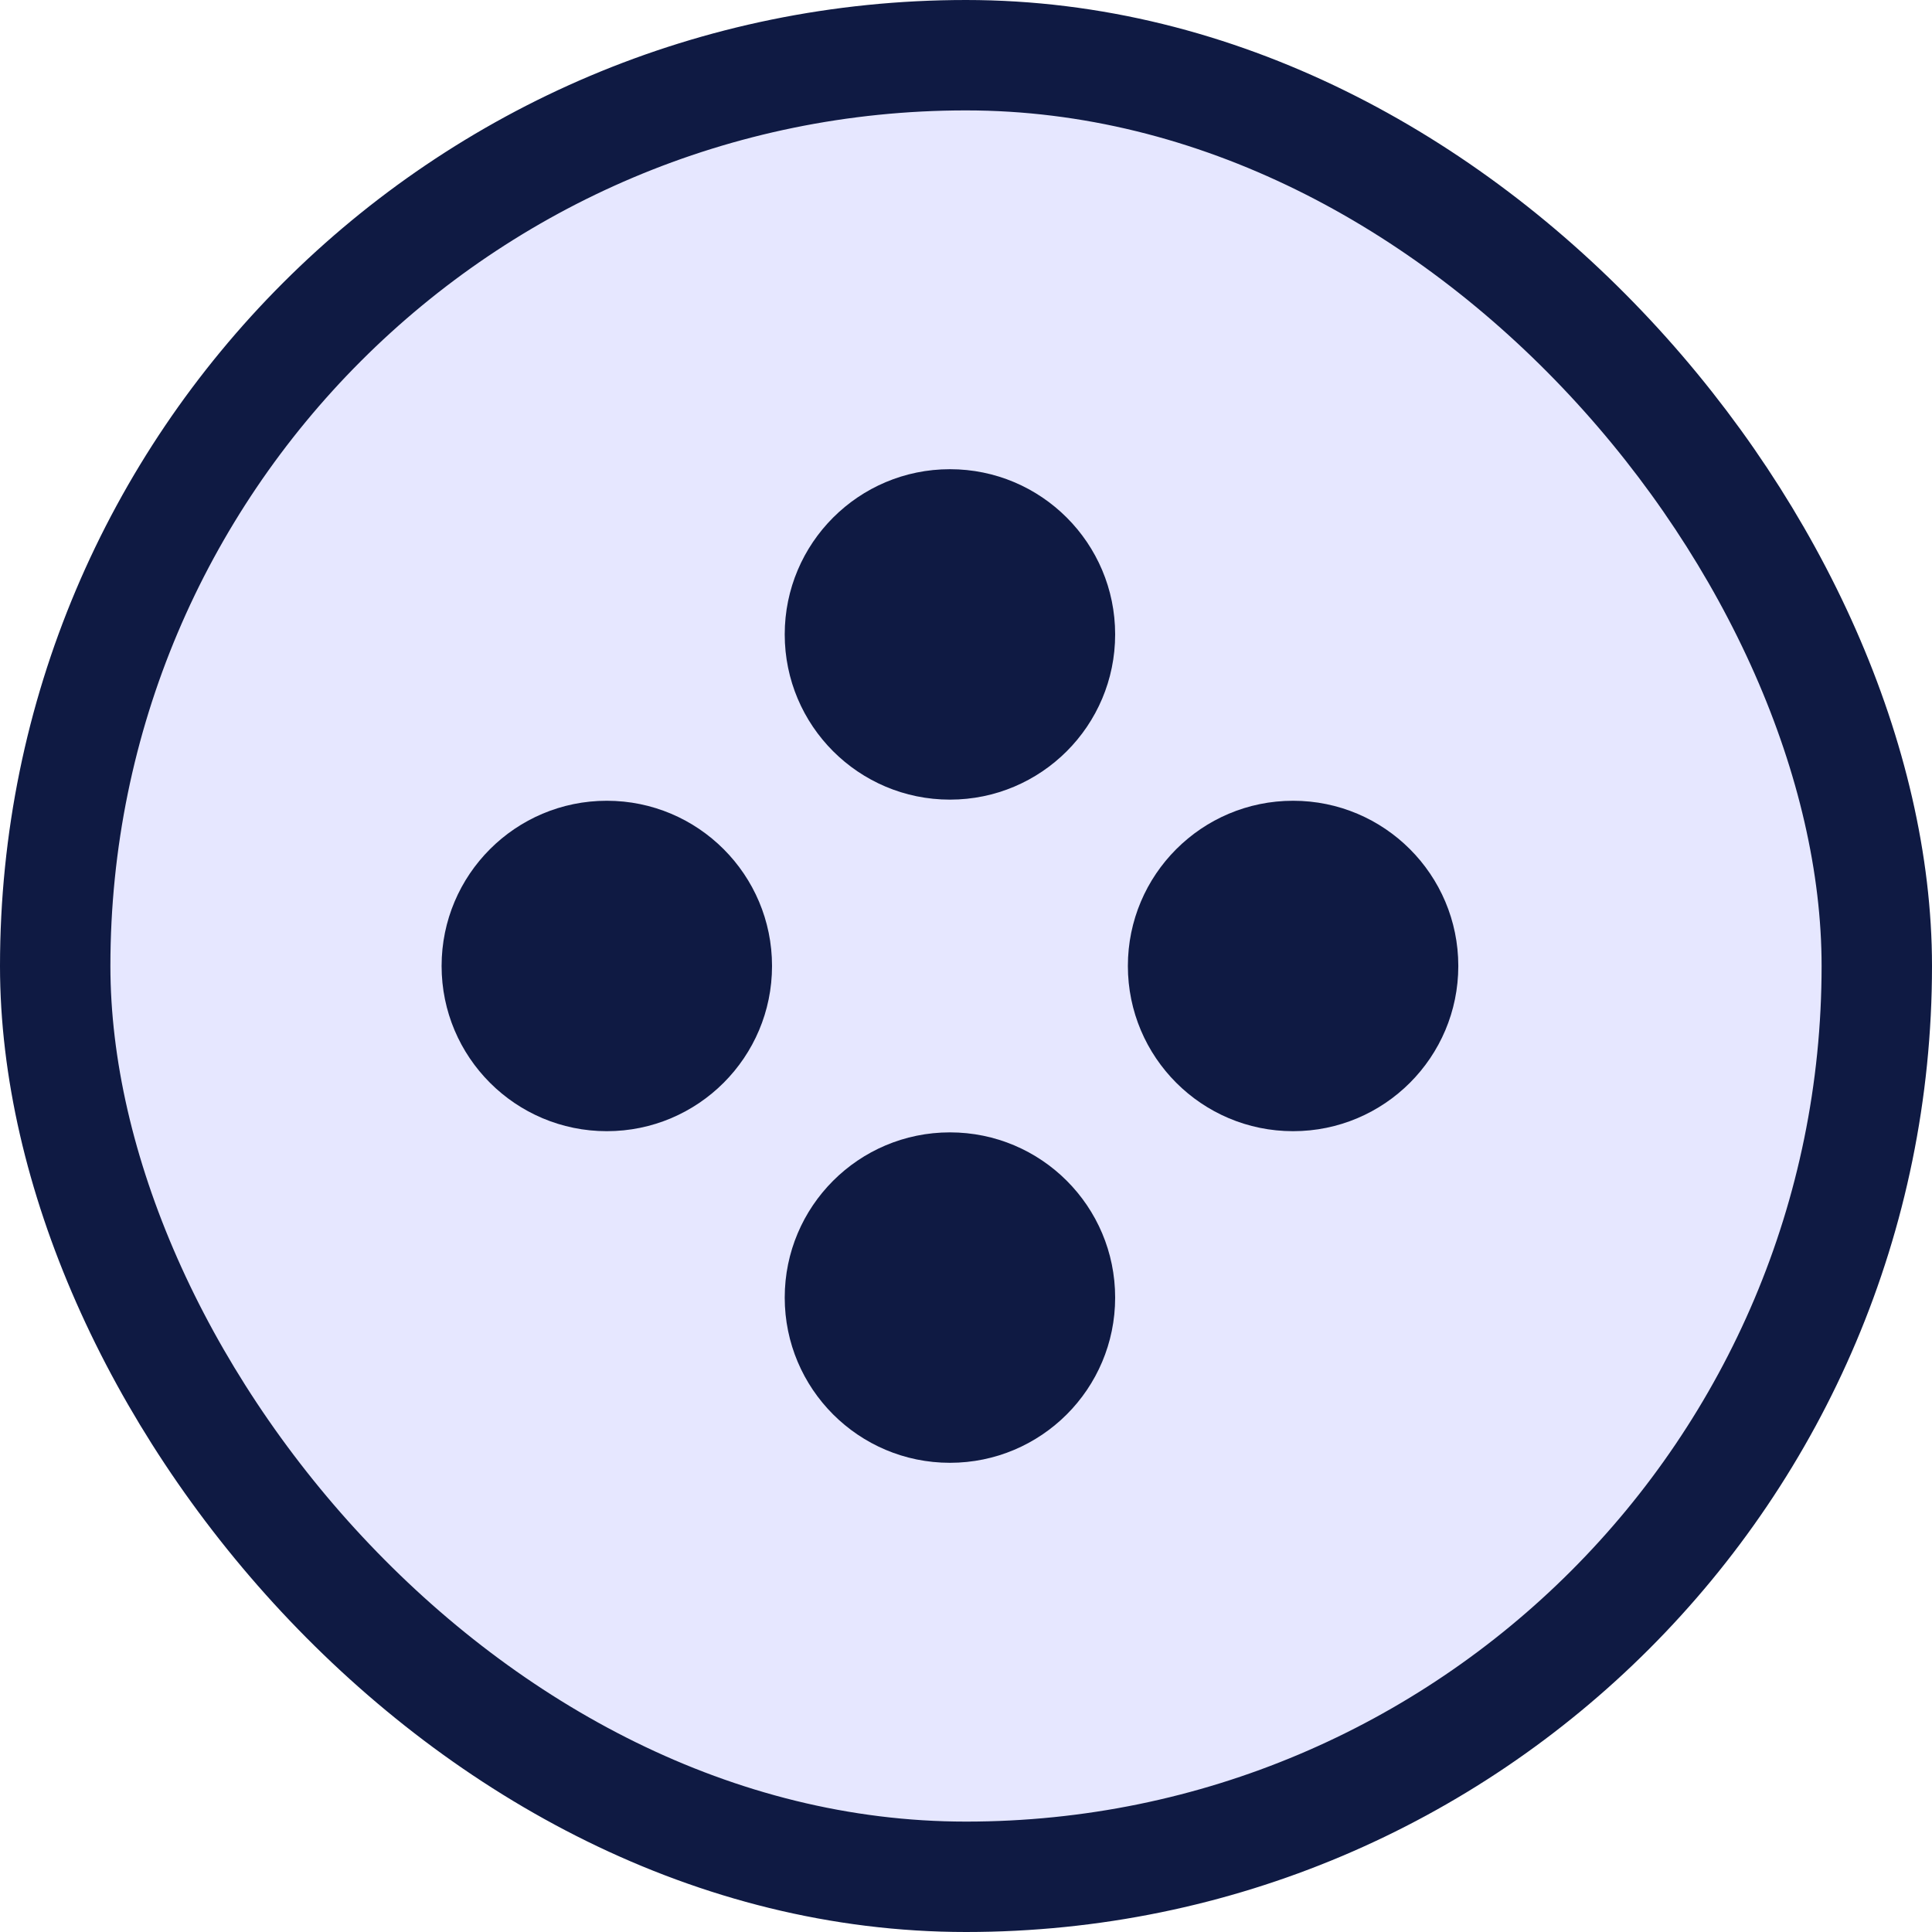
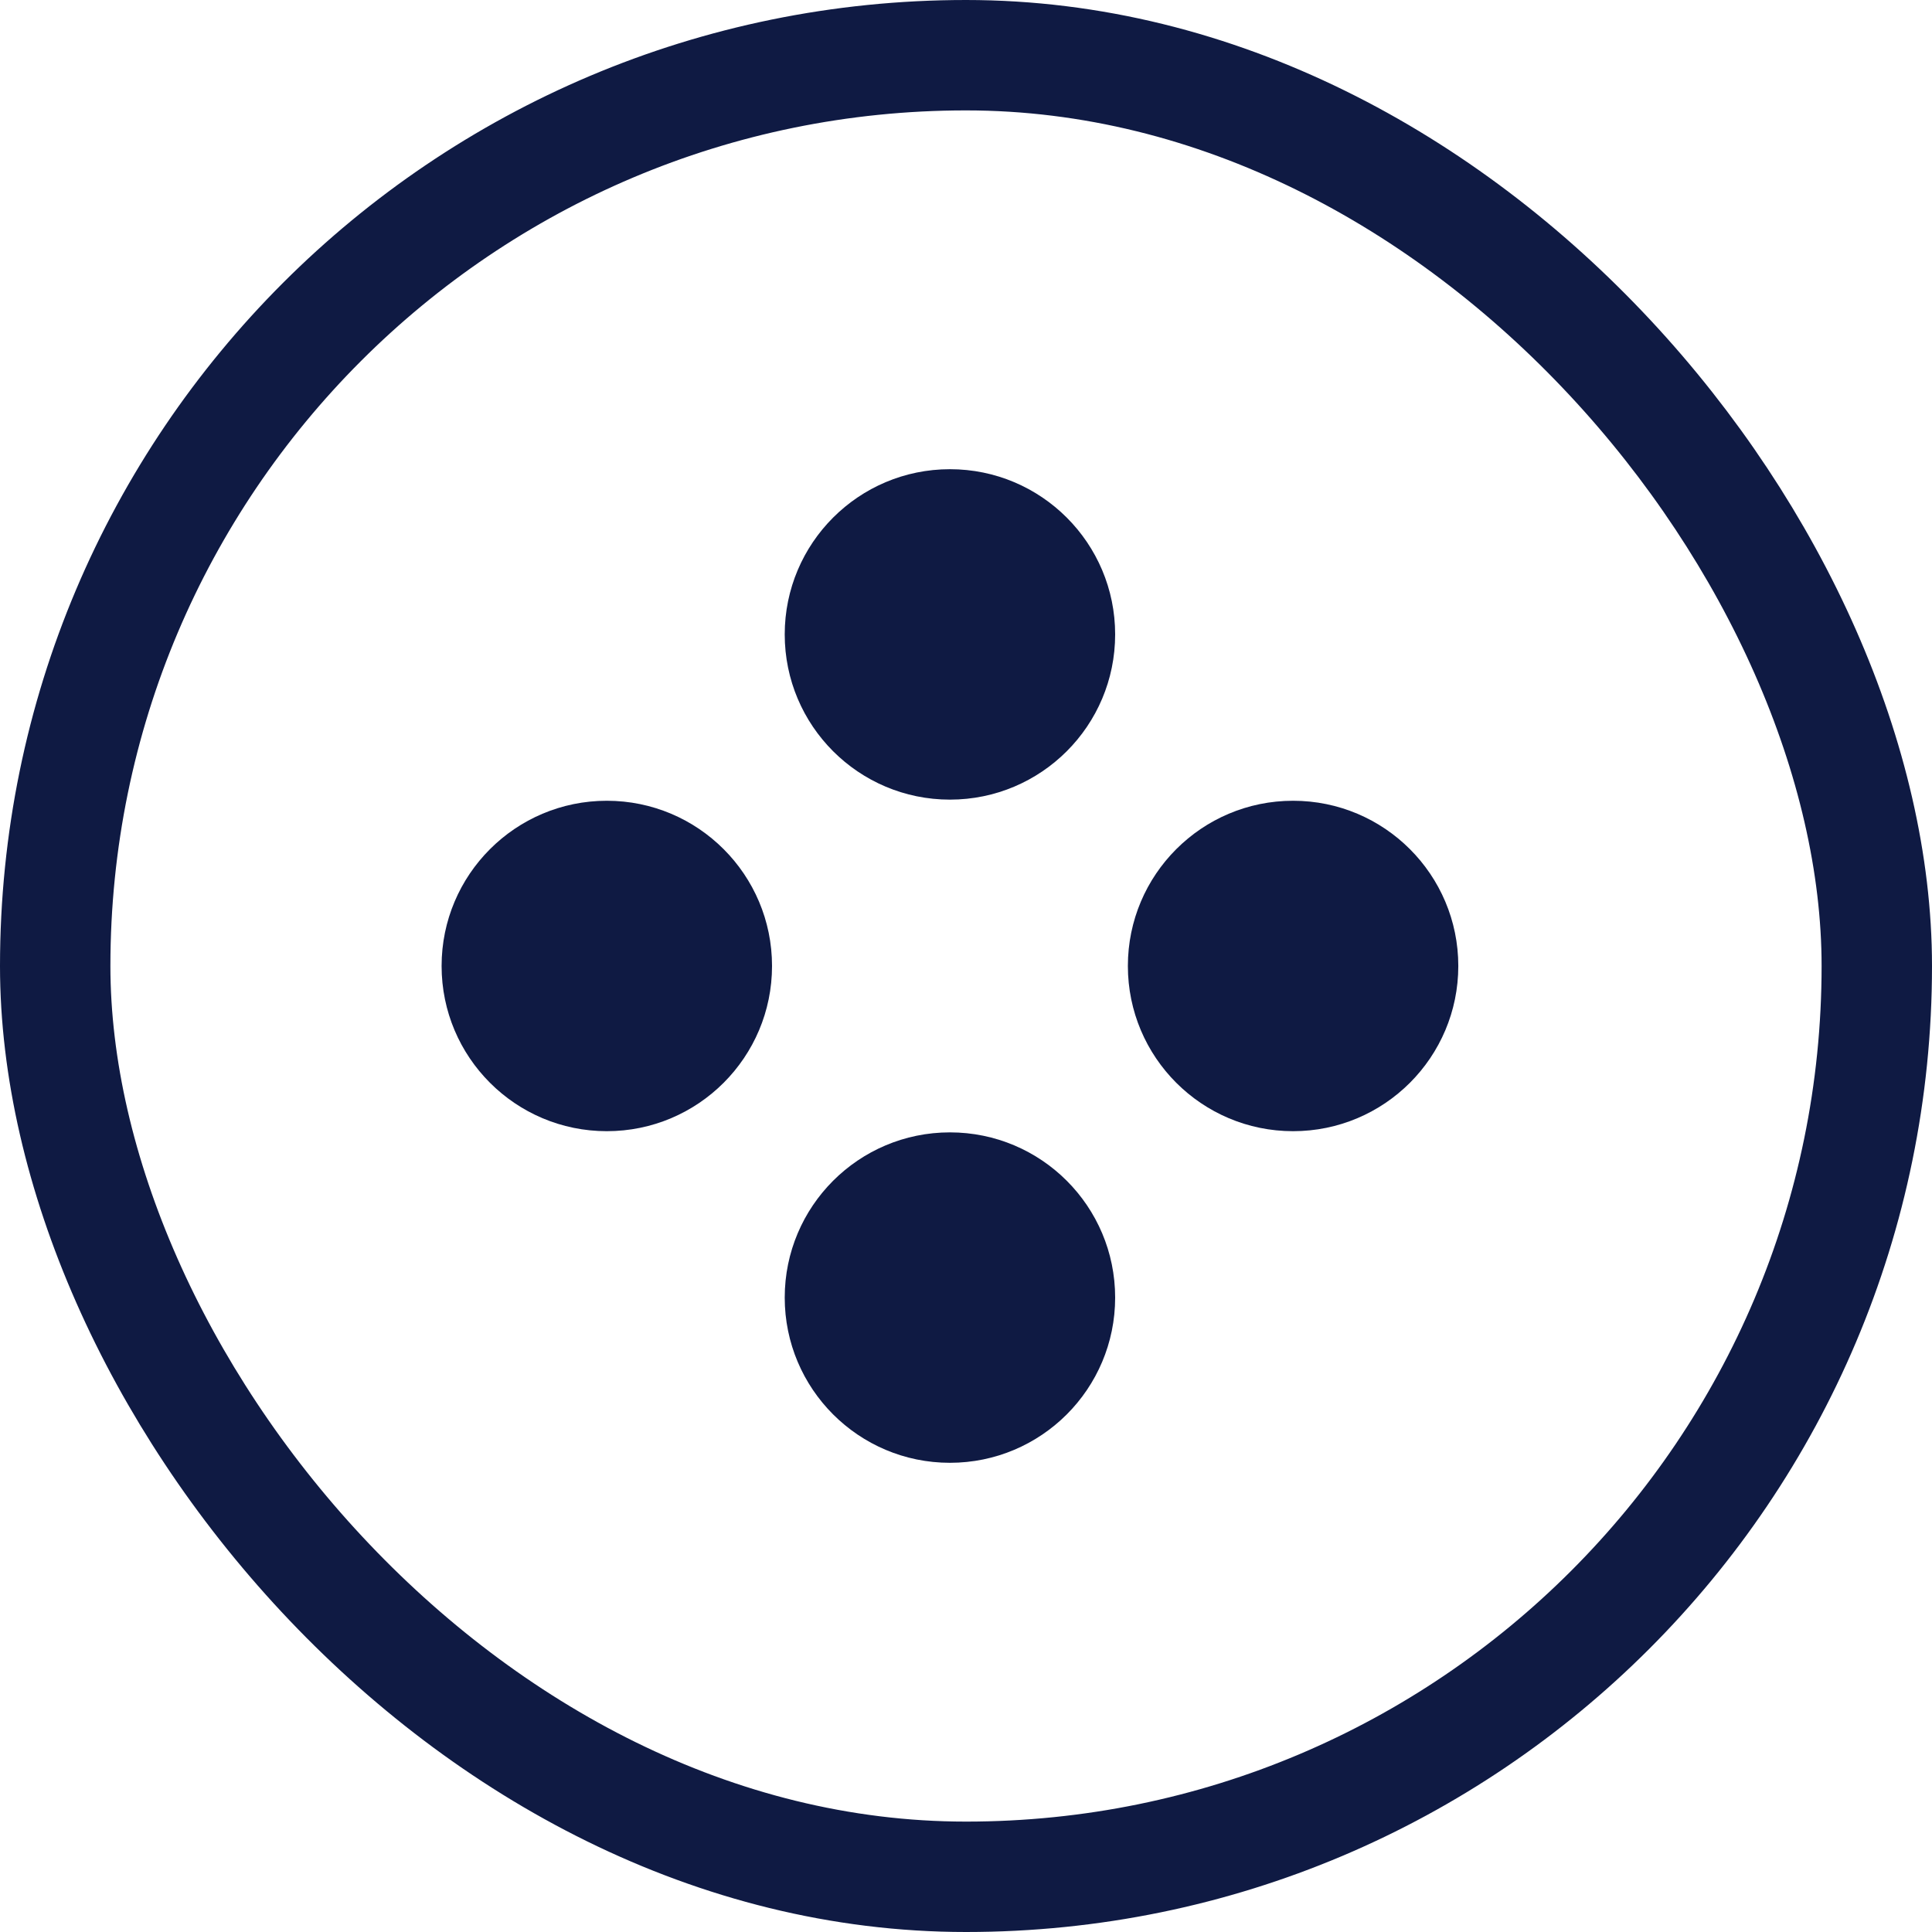
<svg xmlns="http://www.w3.org/2000/svg" width="70" height="70" viewBox="0 0 70 70" fill="none">
-   <rect x="2" y="2" width="66" height="66" rx="33" fill="#E6E7FF" />
  <rect x="2" y="2" width="66" height="66" rx="33" stroke="#0F1A43" stroke-width="4" />
  <path d="M34.418 28.972C37.724 28.972 40.404 26.292 40.404 22.986C40.404 19.68 37.724 17 34.418 17C31.112 17 28.432 19.68 28.432 22.986C28.432 26.292 31.112 28.972 34.418 28.972Z" fill="#0F1A43" />
  <path d="M34.418 53C37.724 53 40.404 50.32 40.404 47.014C40.404 43.708 37.724 41.028 34.418 41.028C31.112 41.028 28.432 43.708 28.432 47.014C28.432 50.32 31.112 53 34.418 53Z" fill="#0F1A43" />
  <path d="M46.851 40.985C50.157 40.985 52.837 38.305 52.837 34.999C52.837 31.693 50.157 29.013 46.851 29.013C43.545 29.013 40.865 31.693 40.865 34.999C40.865 38.305 43.545 40.985 46.851 40.985Z" fill="#0F1A43" />
  <path d="M21.986 40.985C25.292 40.985 27.972 38.305 27.972 34.999C27.972 31.693 25.292 29.013 21.986 29.013C18.68 29.013 16 31.693 16 34.999C16 38.305 18.68 40.985 21.986 40.985Z" fill="#0F1A43" />
</svg>